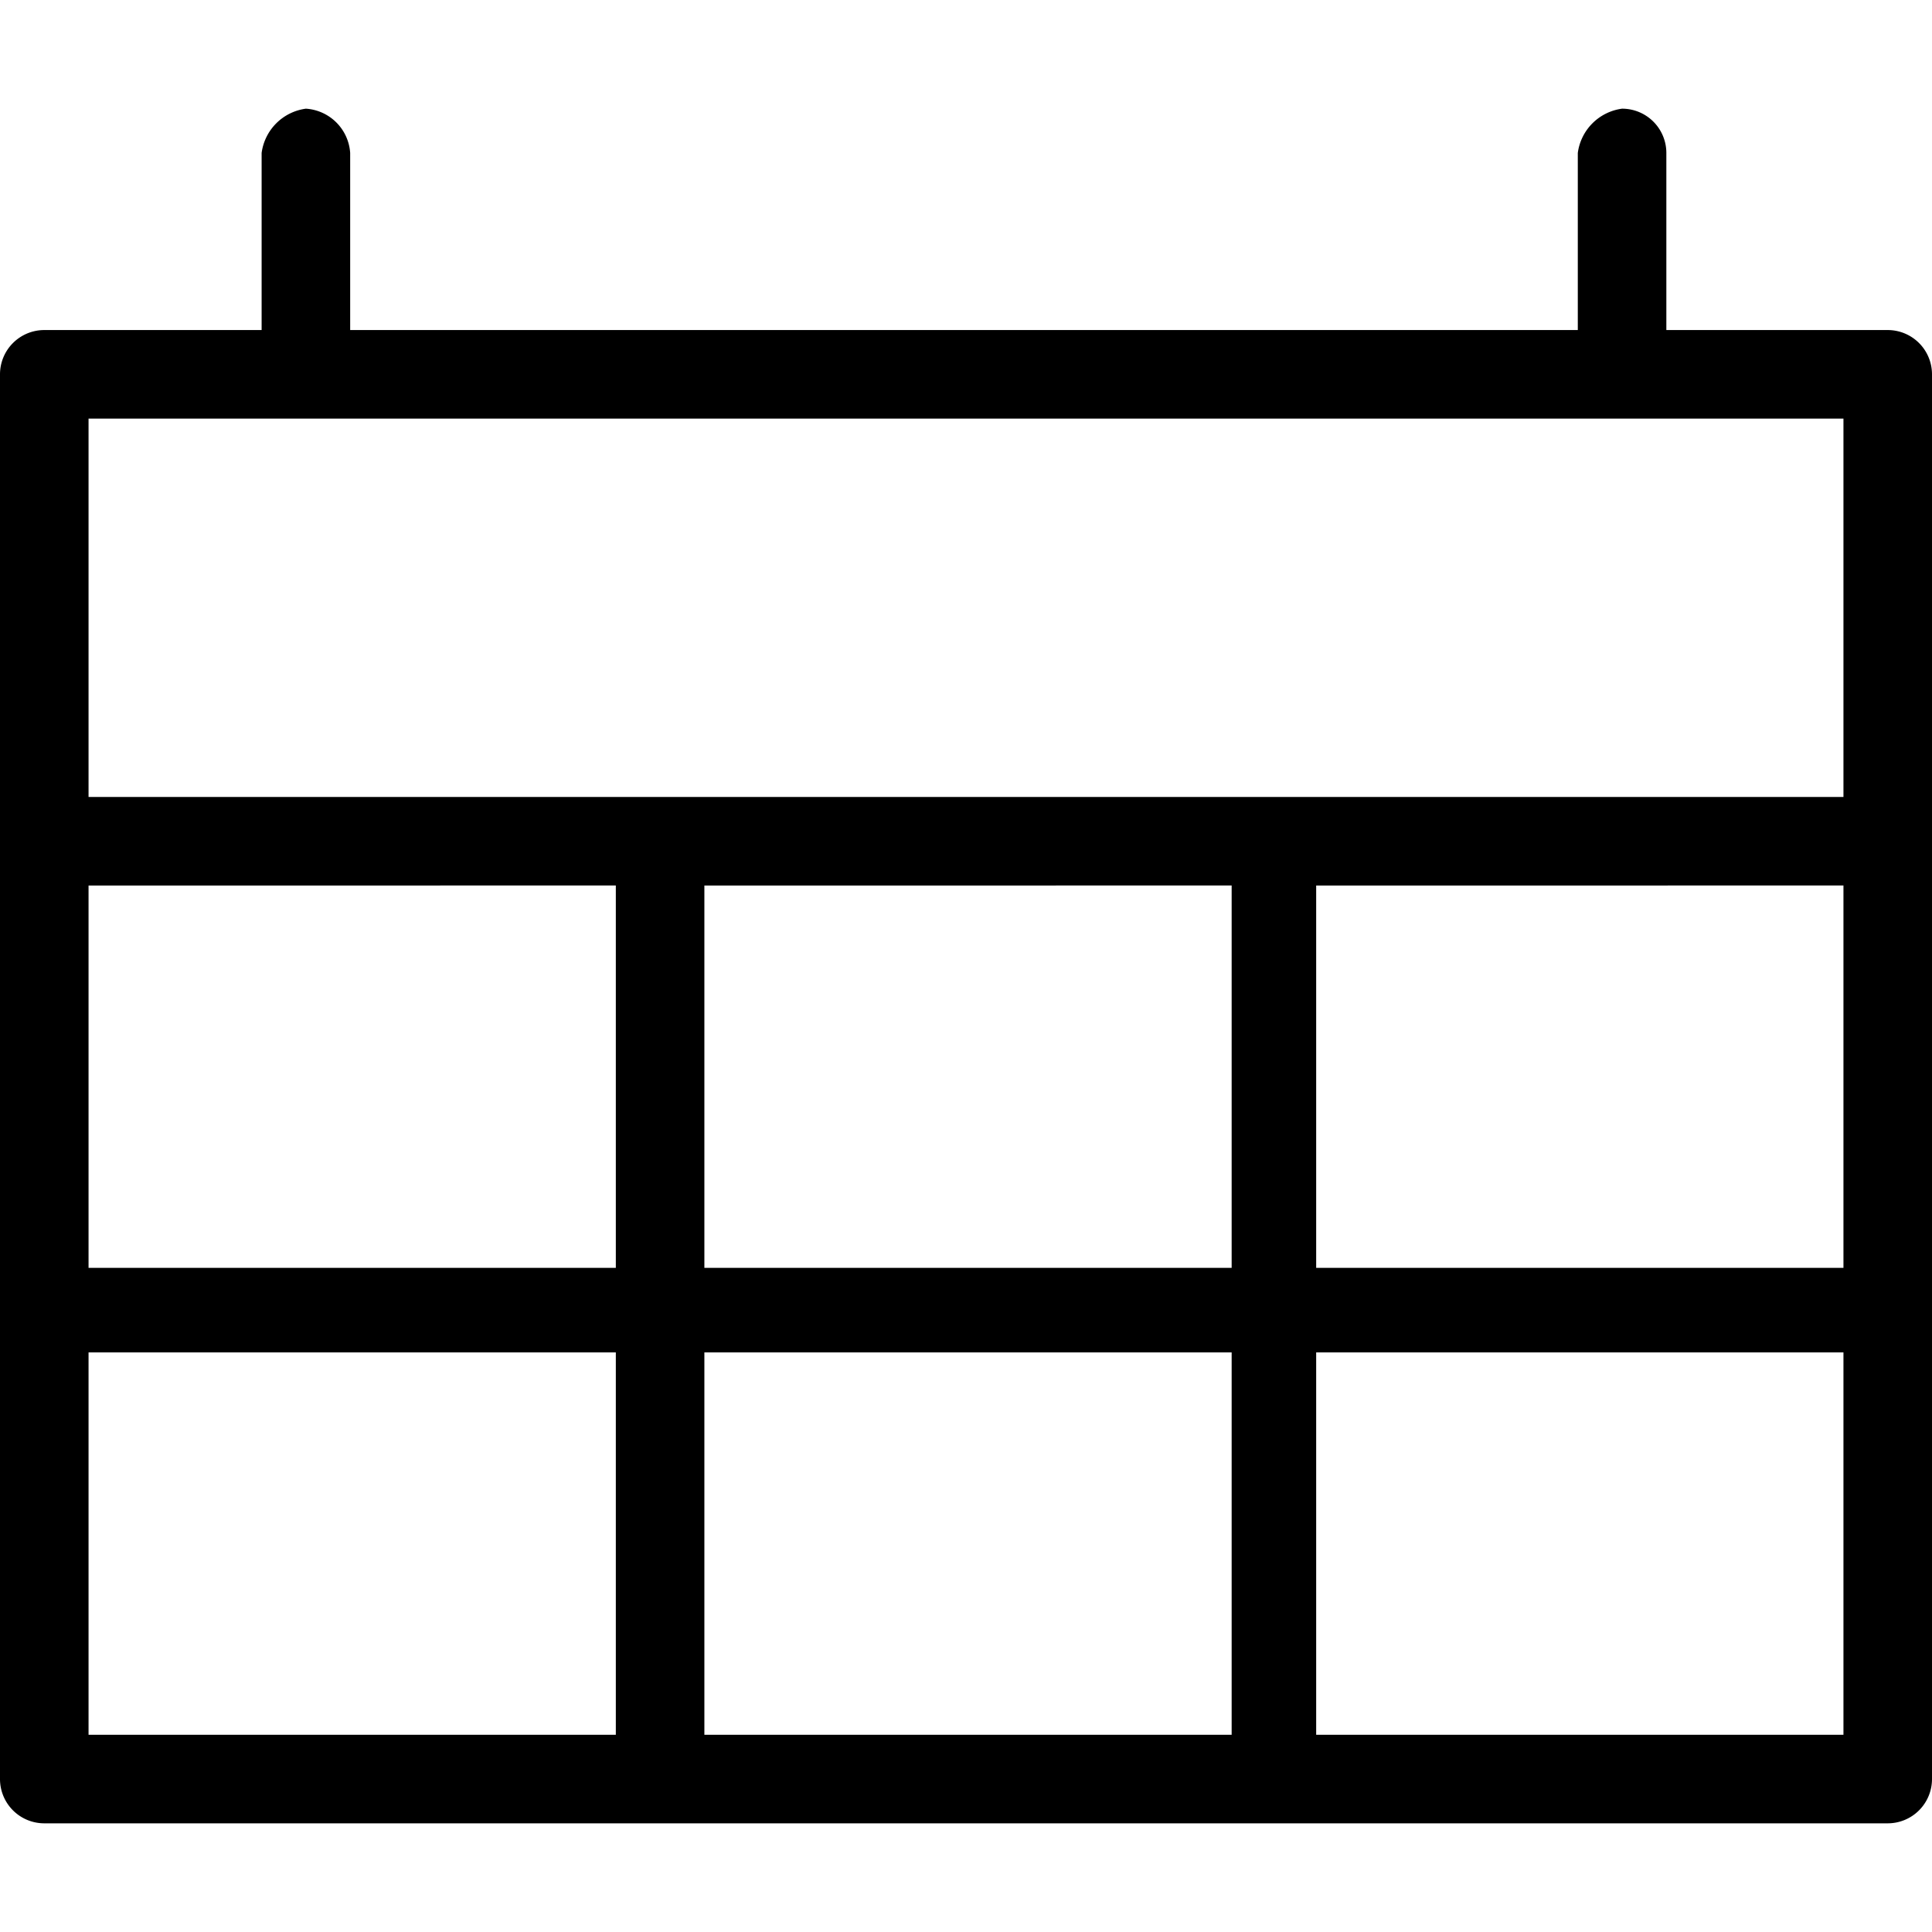
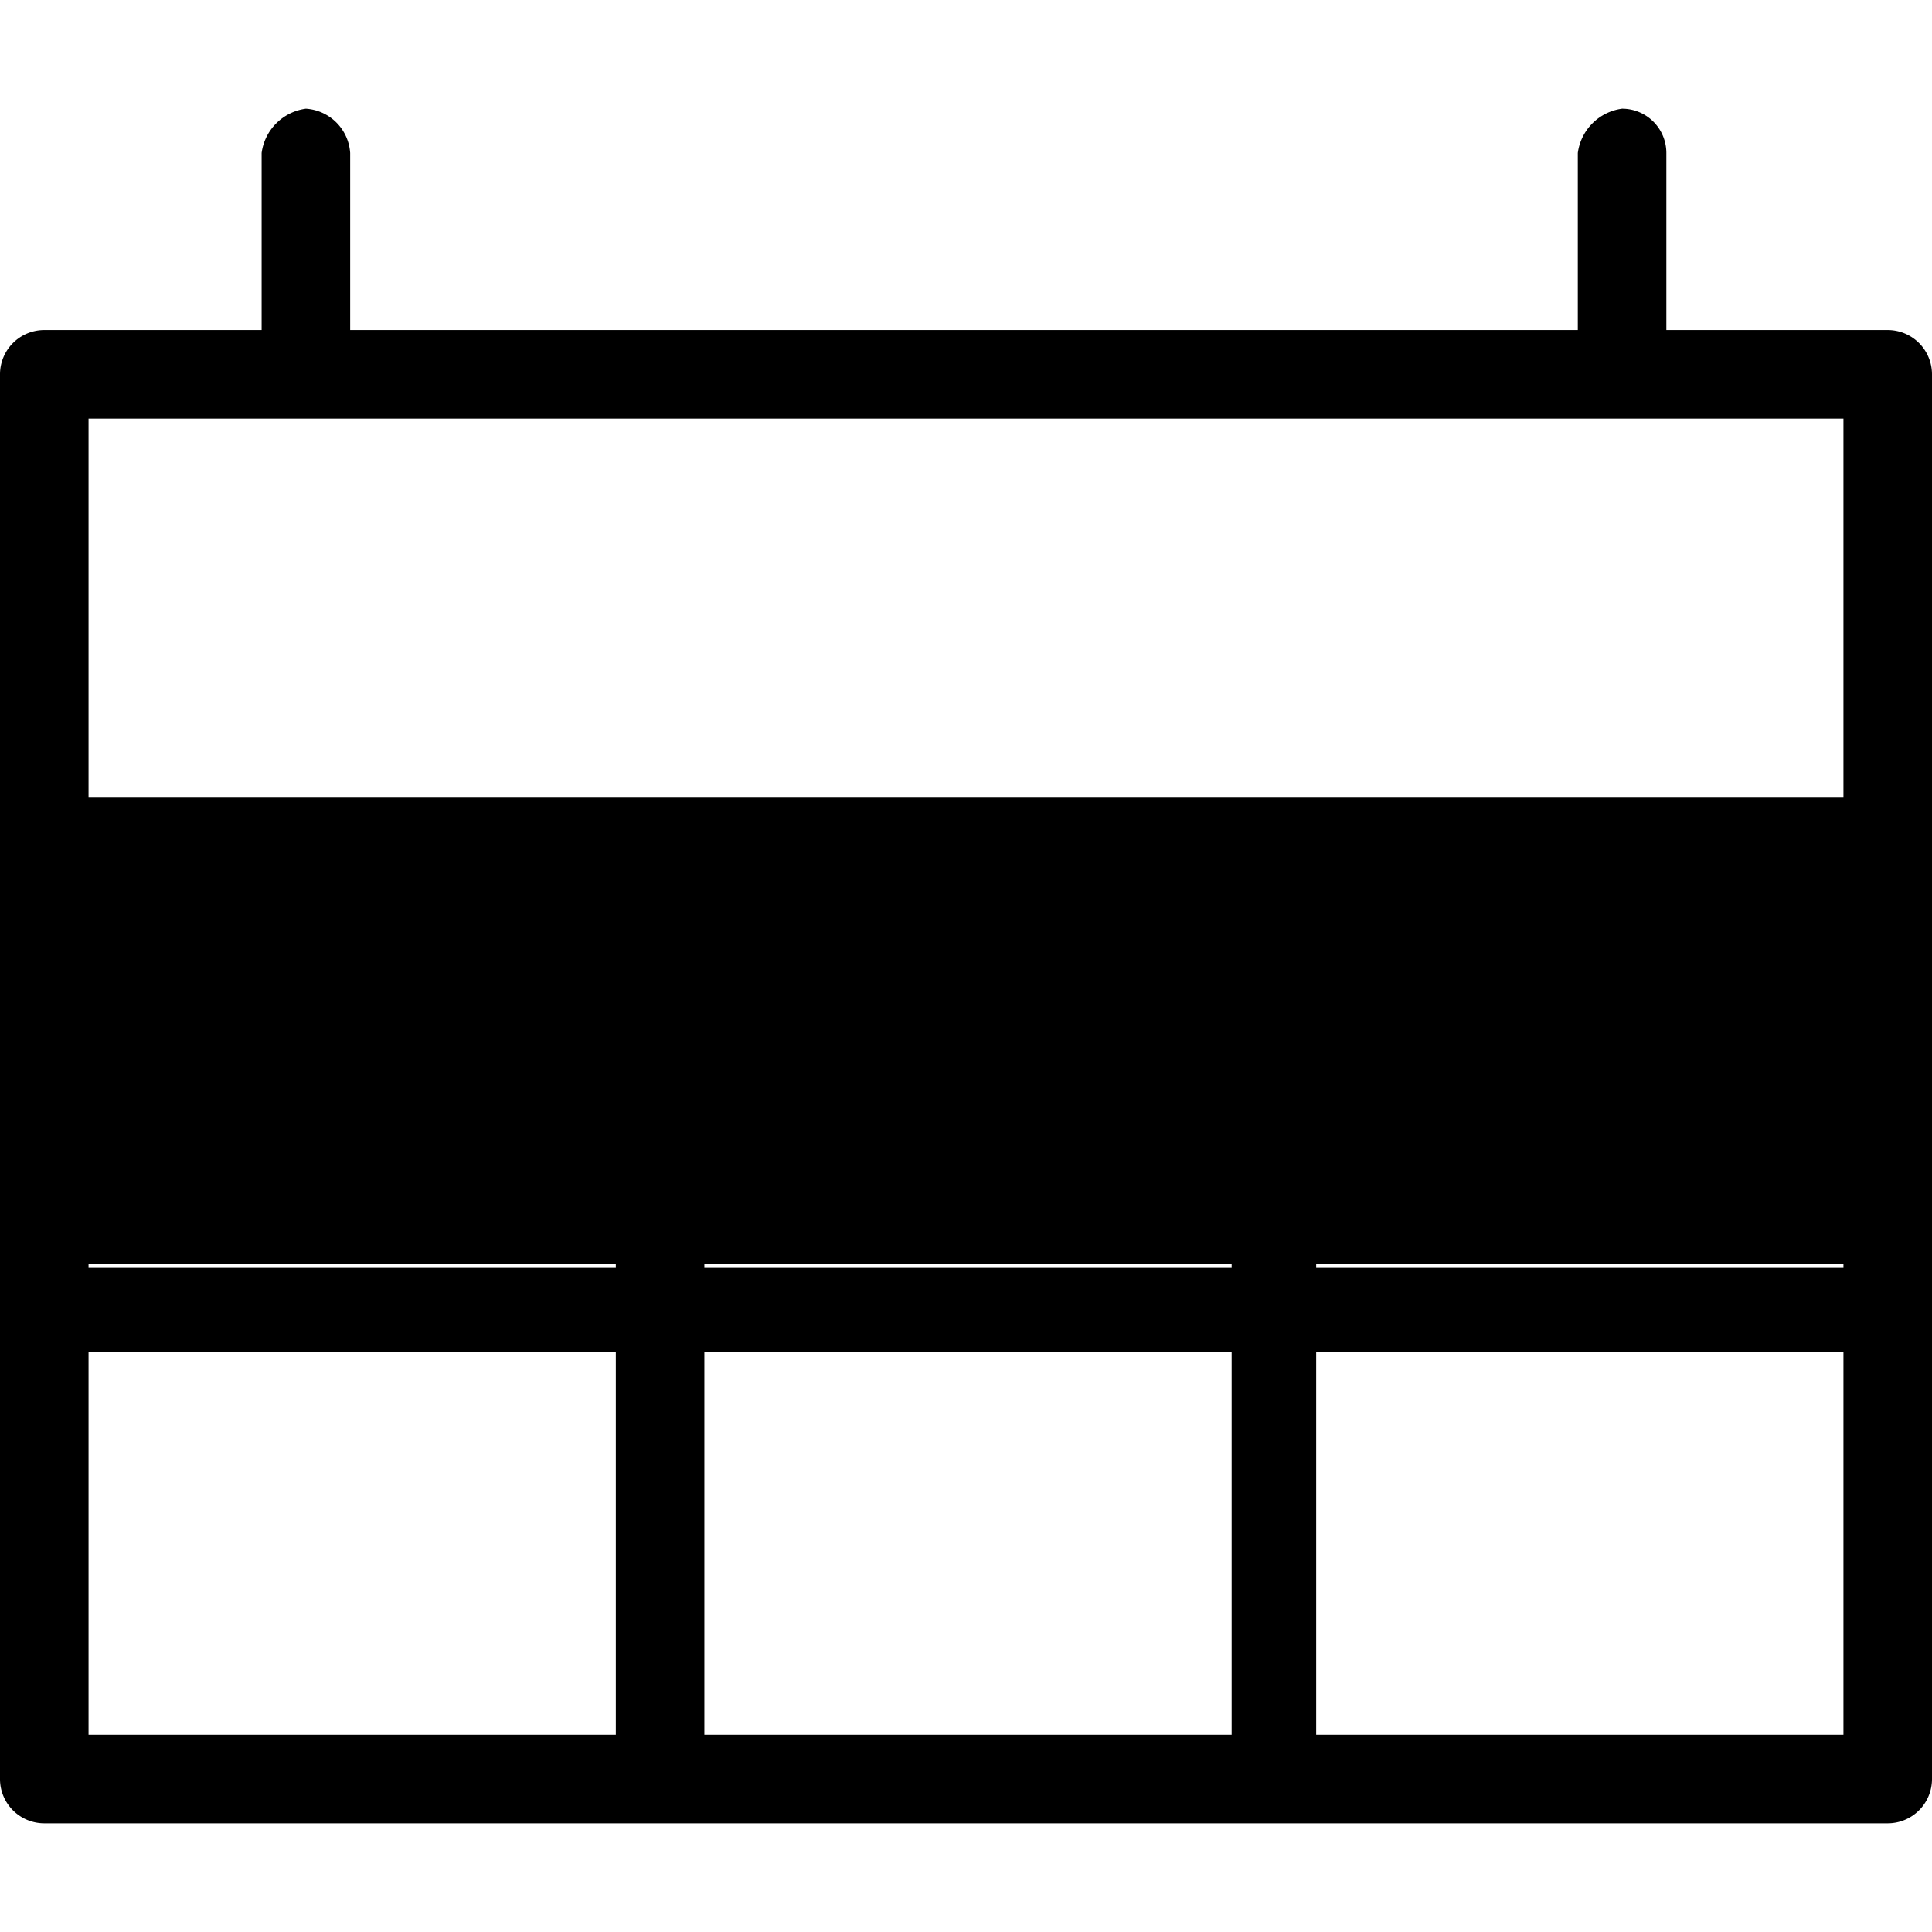
<svg xmlns="http://www.w3.org/2000/svg" width="24" height="24" viewBox="0 0 24 21.3">
  <title>calendar_black</title>
  <g id="Layer_2" data-name="Layer 2">
    <g id="Layer_1-2" data-name="Layer 1">
      <g id="Layer_2-2" data-name="Layer 2">
        <g id="Layer_1-2-2" data-name="Layer 1-2">
-           <path d="M3.8,0a.64.64,0,0,0-.55.55v2.2H.55A.55.55,0,0,0,0,3.3V20.75a.55.55,0,0,0,.55.55h22.9a.55.55,0,0,0,.55-.55V3.3a.55.55,0,0,0-.55-.55H20.7V.55A.55.55,0,0,0,20.15,0a.64.64,0,0,0-.55.55v2.2H4.35V.55A.59.59,0,0,0,3.8,0ZM1.1,3.85H22.9v4.7H1.1Zm0,5.8H7.65V14.4H1.1Zm7.65,0H15.3V14.4H8.75Zm7.6,0H22.9V14.4H16.35ZM1.1,15.45H7.65V20.2H1.1Zm7.65,0H15.3V20.2H8.75Zm7.6,0H22.9V20.2H16.35Z" />
+           <path d="M3.8,0a.64.64,0,0,0-.55.55v2.2H.55A.55.55,0,0,0,0,3.3V20.75a.55.55,0,0,0,.55.55h22.9a.55.55,0,0,0,.55-.55V3.3a.55.55,0,0,0-.55-.55H20.7V.55A.55.55,0,0,0,20.15,0a.64.64,0,0,0-.55.55v2.2H4.35V.55A.59.59,0,0,0,3.8,0ZM1.1,3.85H22.9v4.7H1.1m0,5.8H7.65V14.4H1.1Zm7.65,0H15.3V14.4H8.75Zm7.6,0H22.9V14.4H16.35ZM1.1,15.45H7.65V20.2H1.1Zm7.65,0H15.3V20.2H8.75Zm7.6,0H22.9V20.2H16.35Z" />
        </g>
      </g>
    </g>
  </g>
</svg>